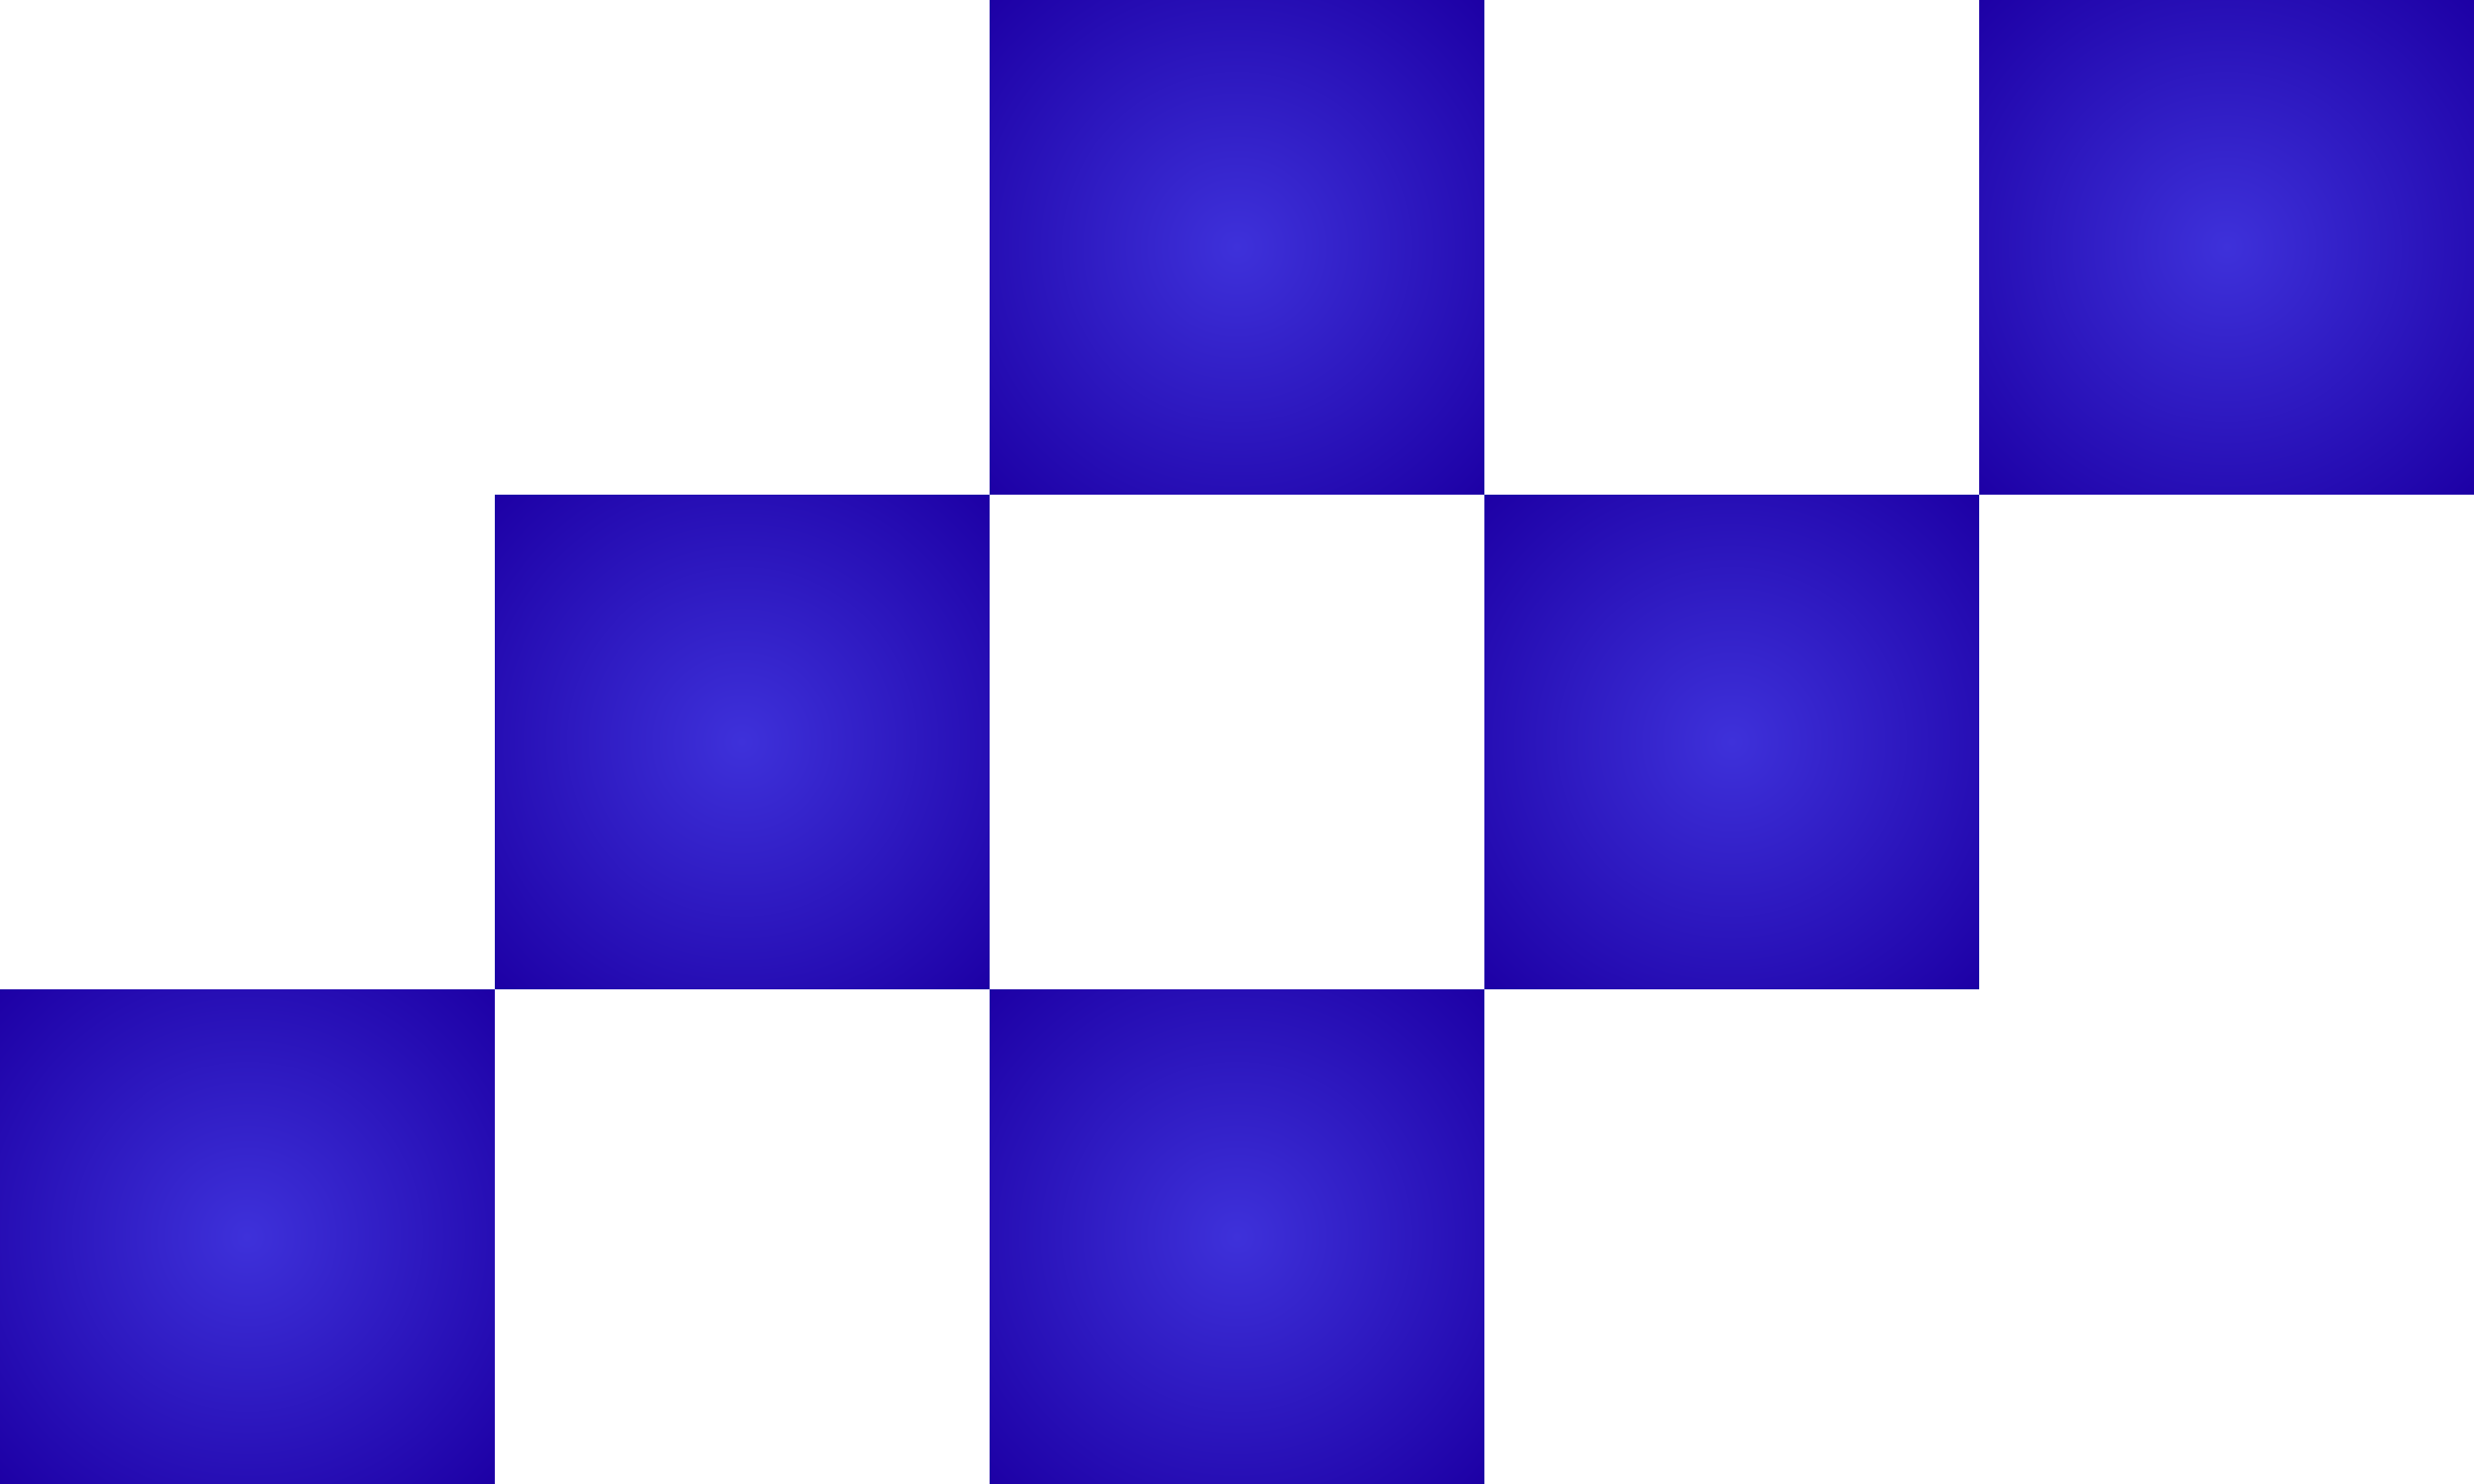
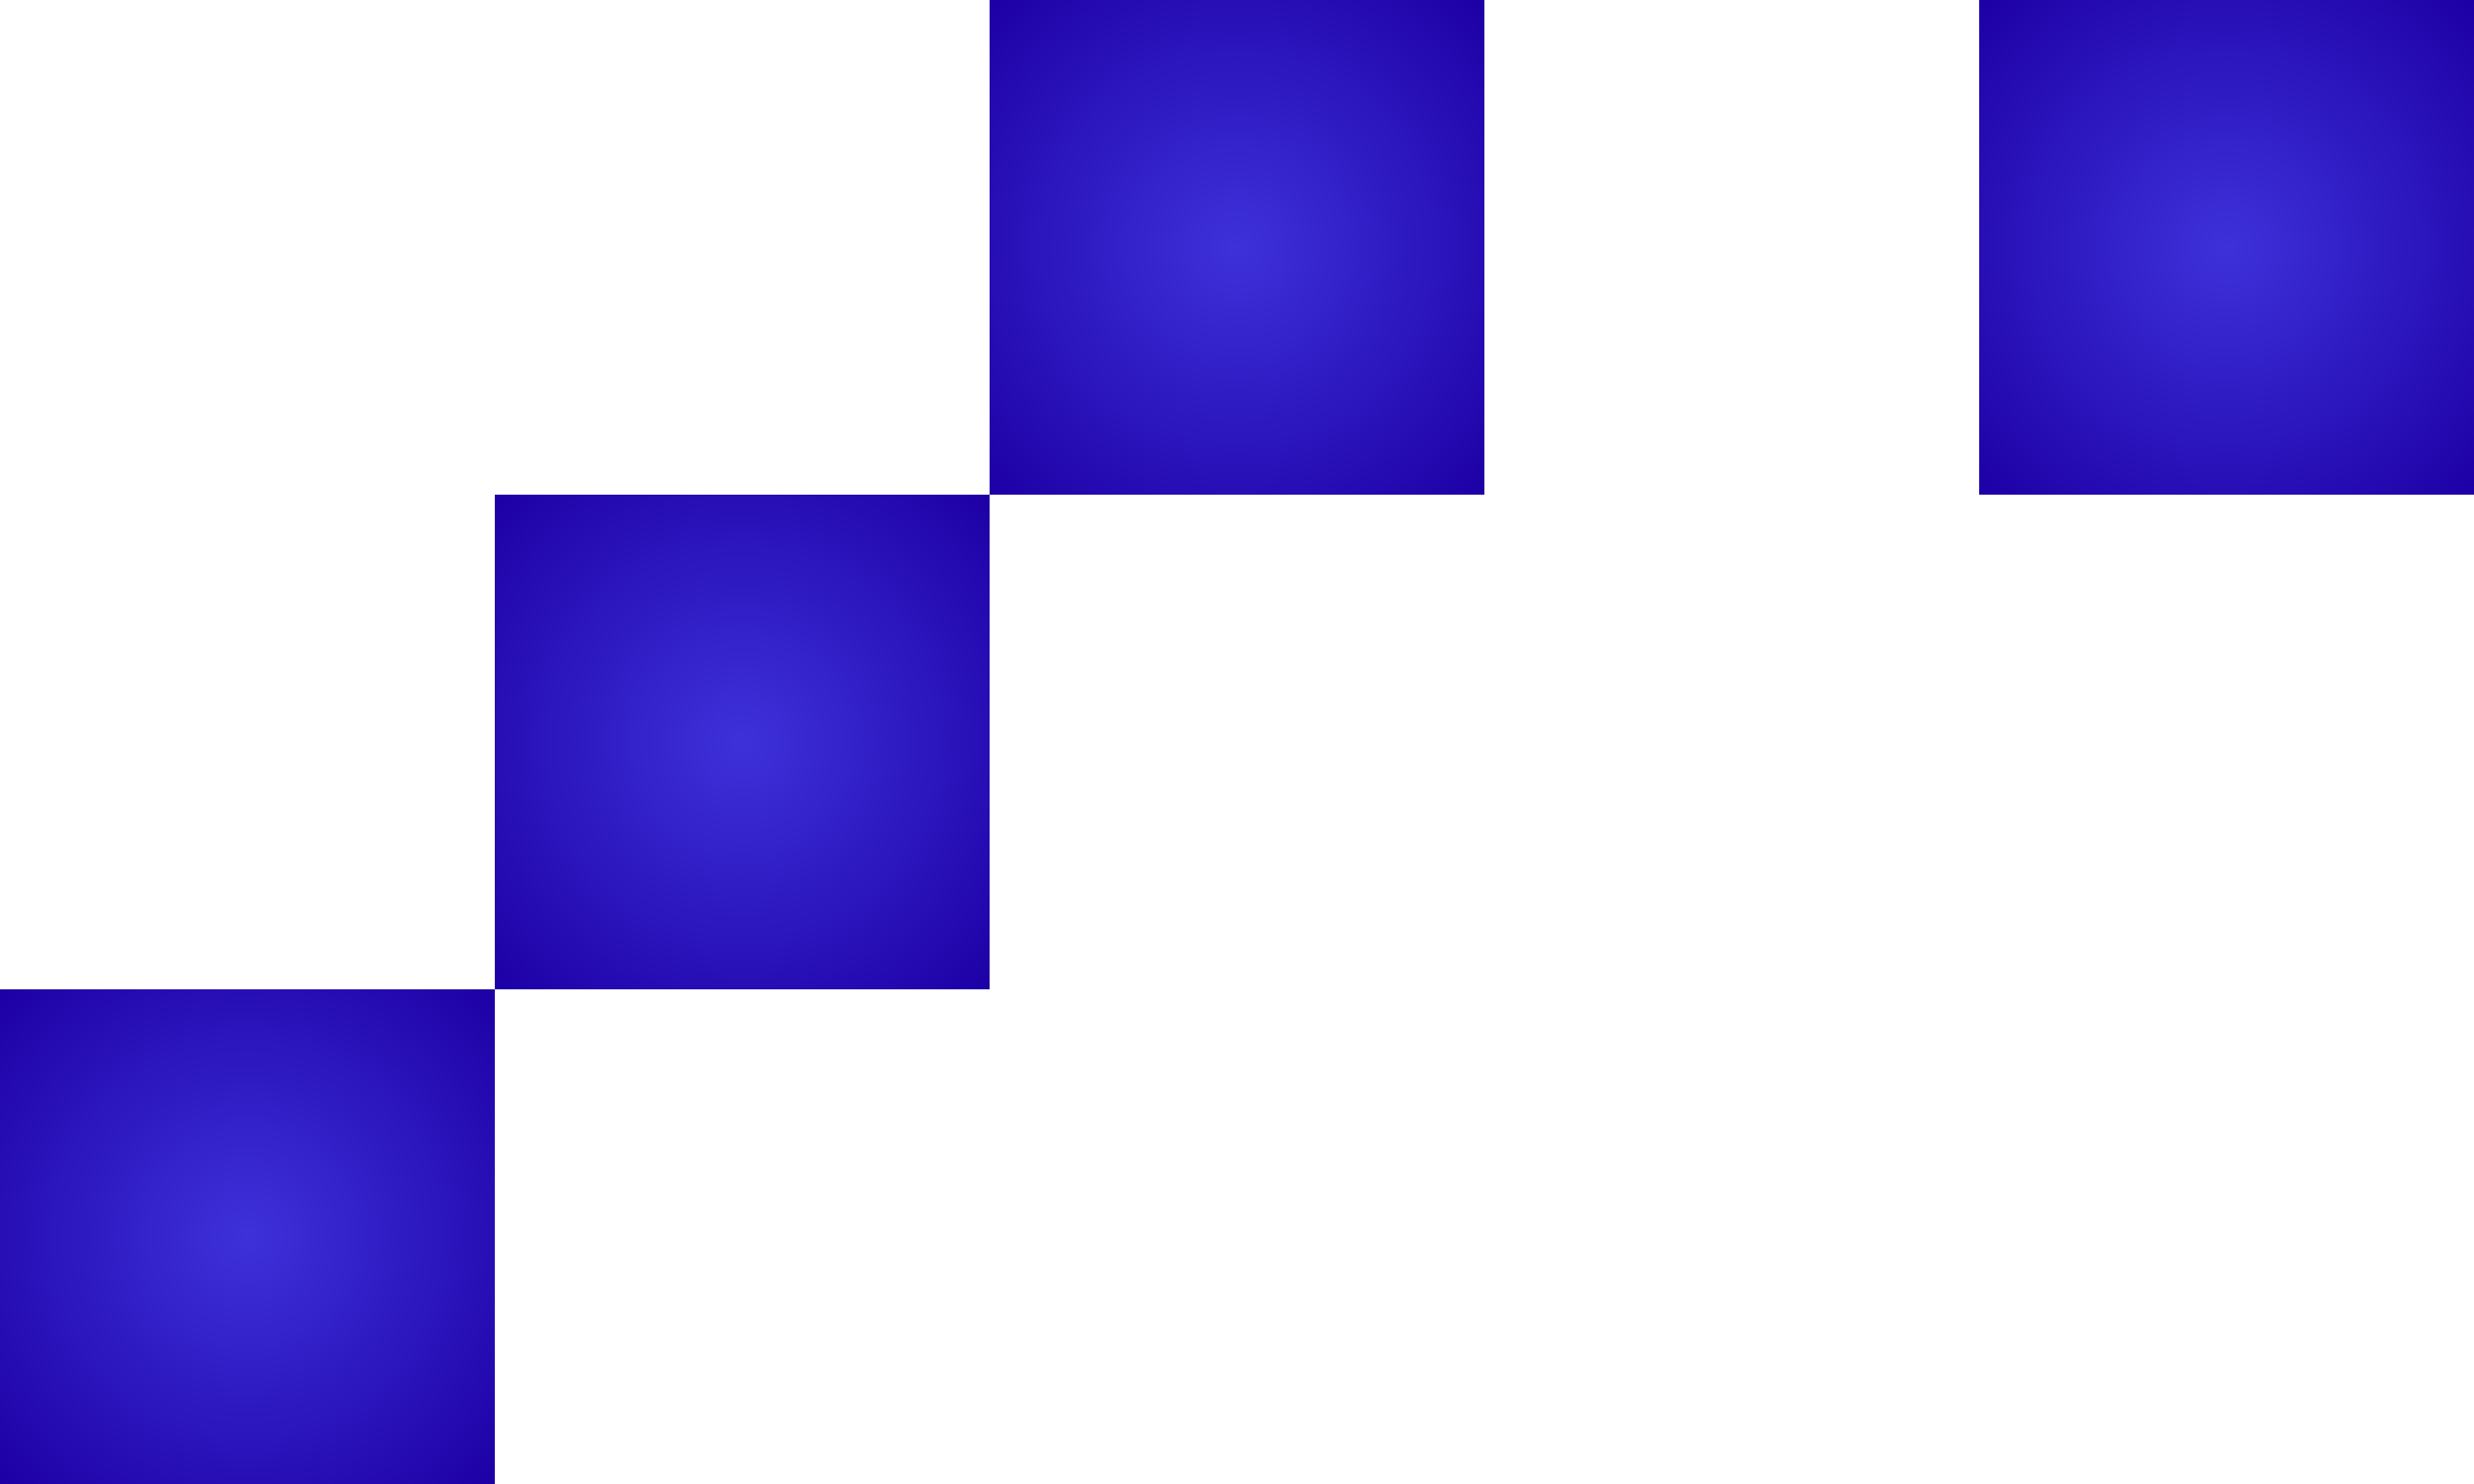
<svg xmlns="http://www.w3.org/2000/svg" width="80" height="48" viewBox="0 0 80 48" fill="none">
  <rect x="64" width="16" height="16" fill="url(#paint0_angular_901_354)" />
-   <rect x="48" y="16" width="16" height="16" fill="url(#paint1_angular_901_354)" />
-   <rect x="32" y="32" width="16" height="16" fill="url(#paint2_angular_901_354)" />
  <rect x="32" width="16" height="16" fill="url(#paint3_angular_901_354)" />
  <rect x="16" y="16" width="16" height="16" fill="url(#paint4_angular_901_354)" />
  <rect y="32" width="16" height="16" fill="url(#paint5_angular_901_354)" />
  <defs>
    <radialGradient id="paint0_angular_901_354" cx="0" cy="0" r="1" gradientUnits="userSpaceOnUse" gradientTransform="translate(72 8) rotate(135) scale(11.314)">
      <stop stop-color="#3E31DA" />
      <stop offset="1" stop-color="#1D00A5" />
    </radialGradient>
    <radialGradient id="paint1_angular_901_354" cx="0" cy="0" r="1" gradientUnits="userSpaceOnUse" gradientTransform="translate(56 24) rotate(135) scale(11.314)">
      <stop stop-color="#3E31DA" />
      <stop offset="1" stop-color="#1D00A5" />
    </radialGradient>
    <radialGradient id="paint2_angular_901_354" cx="0" cy="0" r="1" gradientUnits="userSpaceOnUse" gradientTransform="translate(40 40) rotate(135) scale(11.314)">
      <stop stop-color="#3E31DA" />
      <stop offset="1" stop-color="#1D00A5" />
    </radialGradient>
    <radialGradient id="paint3_angular_901_354" cx="0" cy="0" r="1" gradientUnits="userSpaceOnUse" gradientTransform="translate(40 8) rotate(135) scale(11.314)">
      <stop stop-color="#3E31DA" />
      <stop offset="1" stop-color="#1D00A5" />
    </radialGradient>
    <radialGradient id="paint4_angular_901_354" cx="0" cy="0" r="1" gradientUnits="userSpaceOnUse" gradientTransform="translate(24 24) rotate(135) scale(11.314)">
      <stop stop-color="#3E31DA" />
      <stop offset="1" stop-color="#1D00A5" />
    </radialGradient>
    <radialGradient id="paint5_angular_901_354" cx="0" cy="0" r="1" gradientUnits="userSpaceOnUse" gradientTransform="translate(8 40) rotate(135) scale(11.314)">
      <stop stop-color="#3E31DA" />
      <stop offset="1" stop-color="#1D00A5" />
    </radialGradient>
  </defs>
</svg>